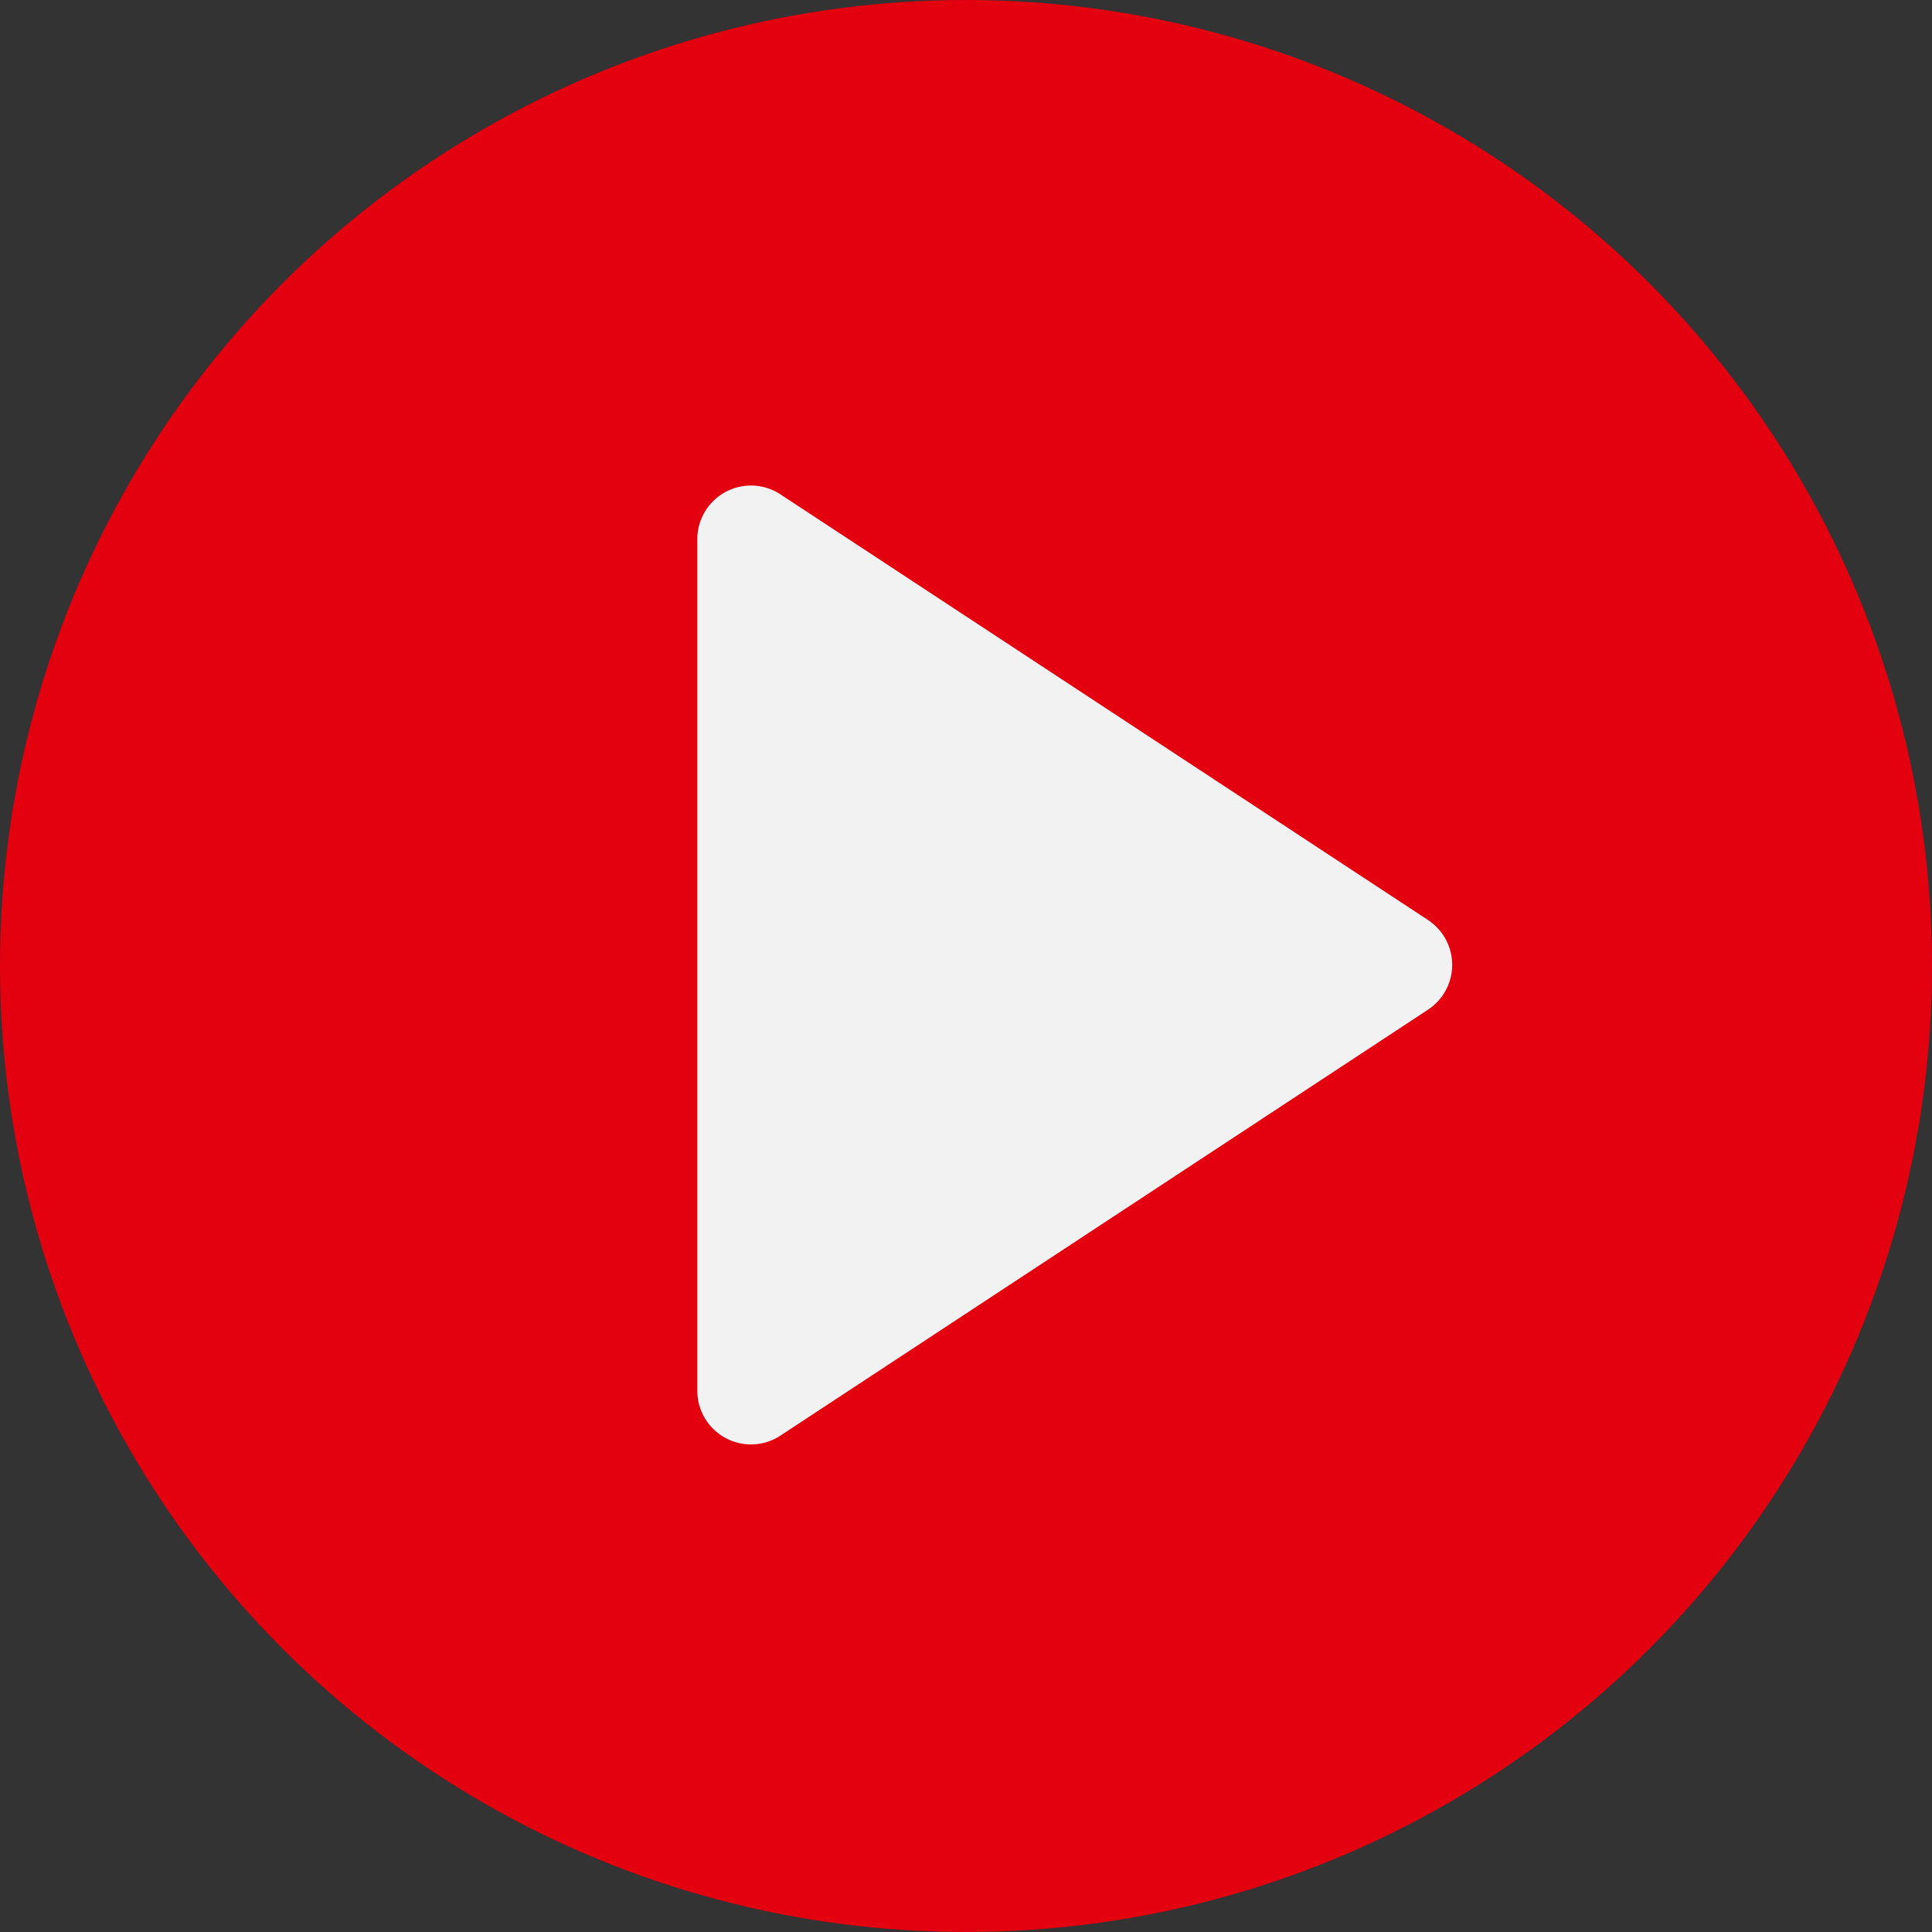
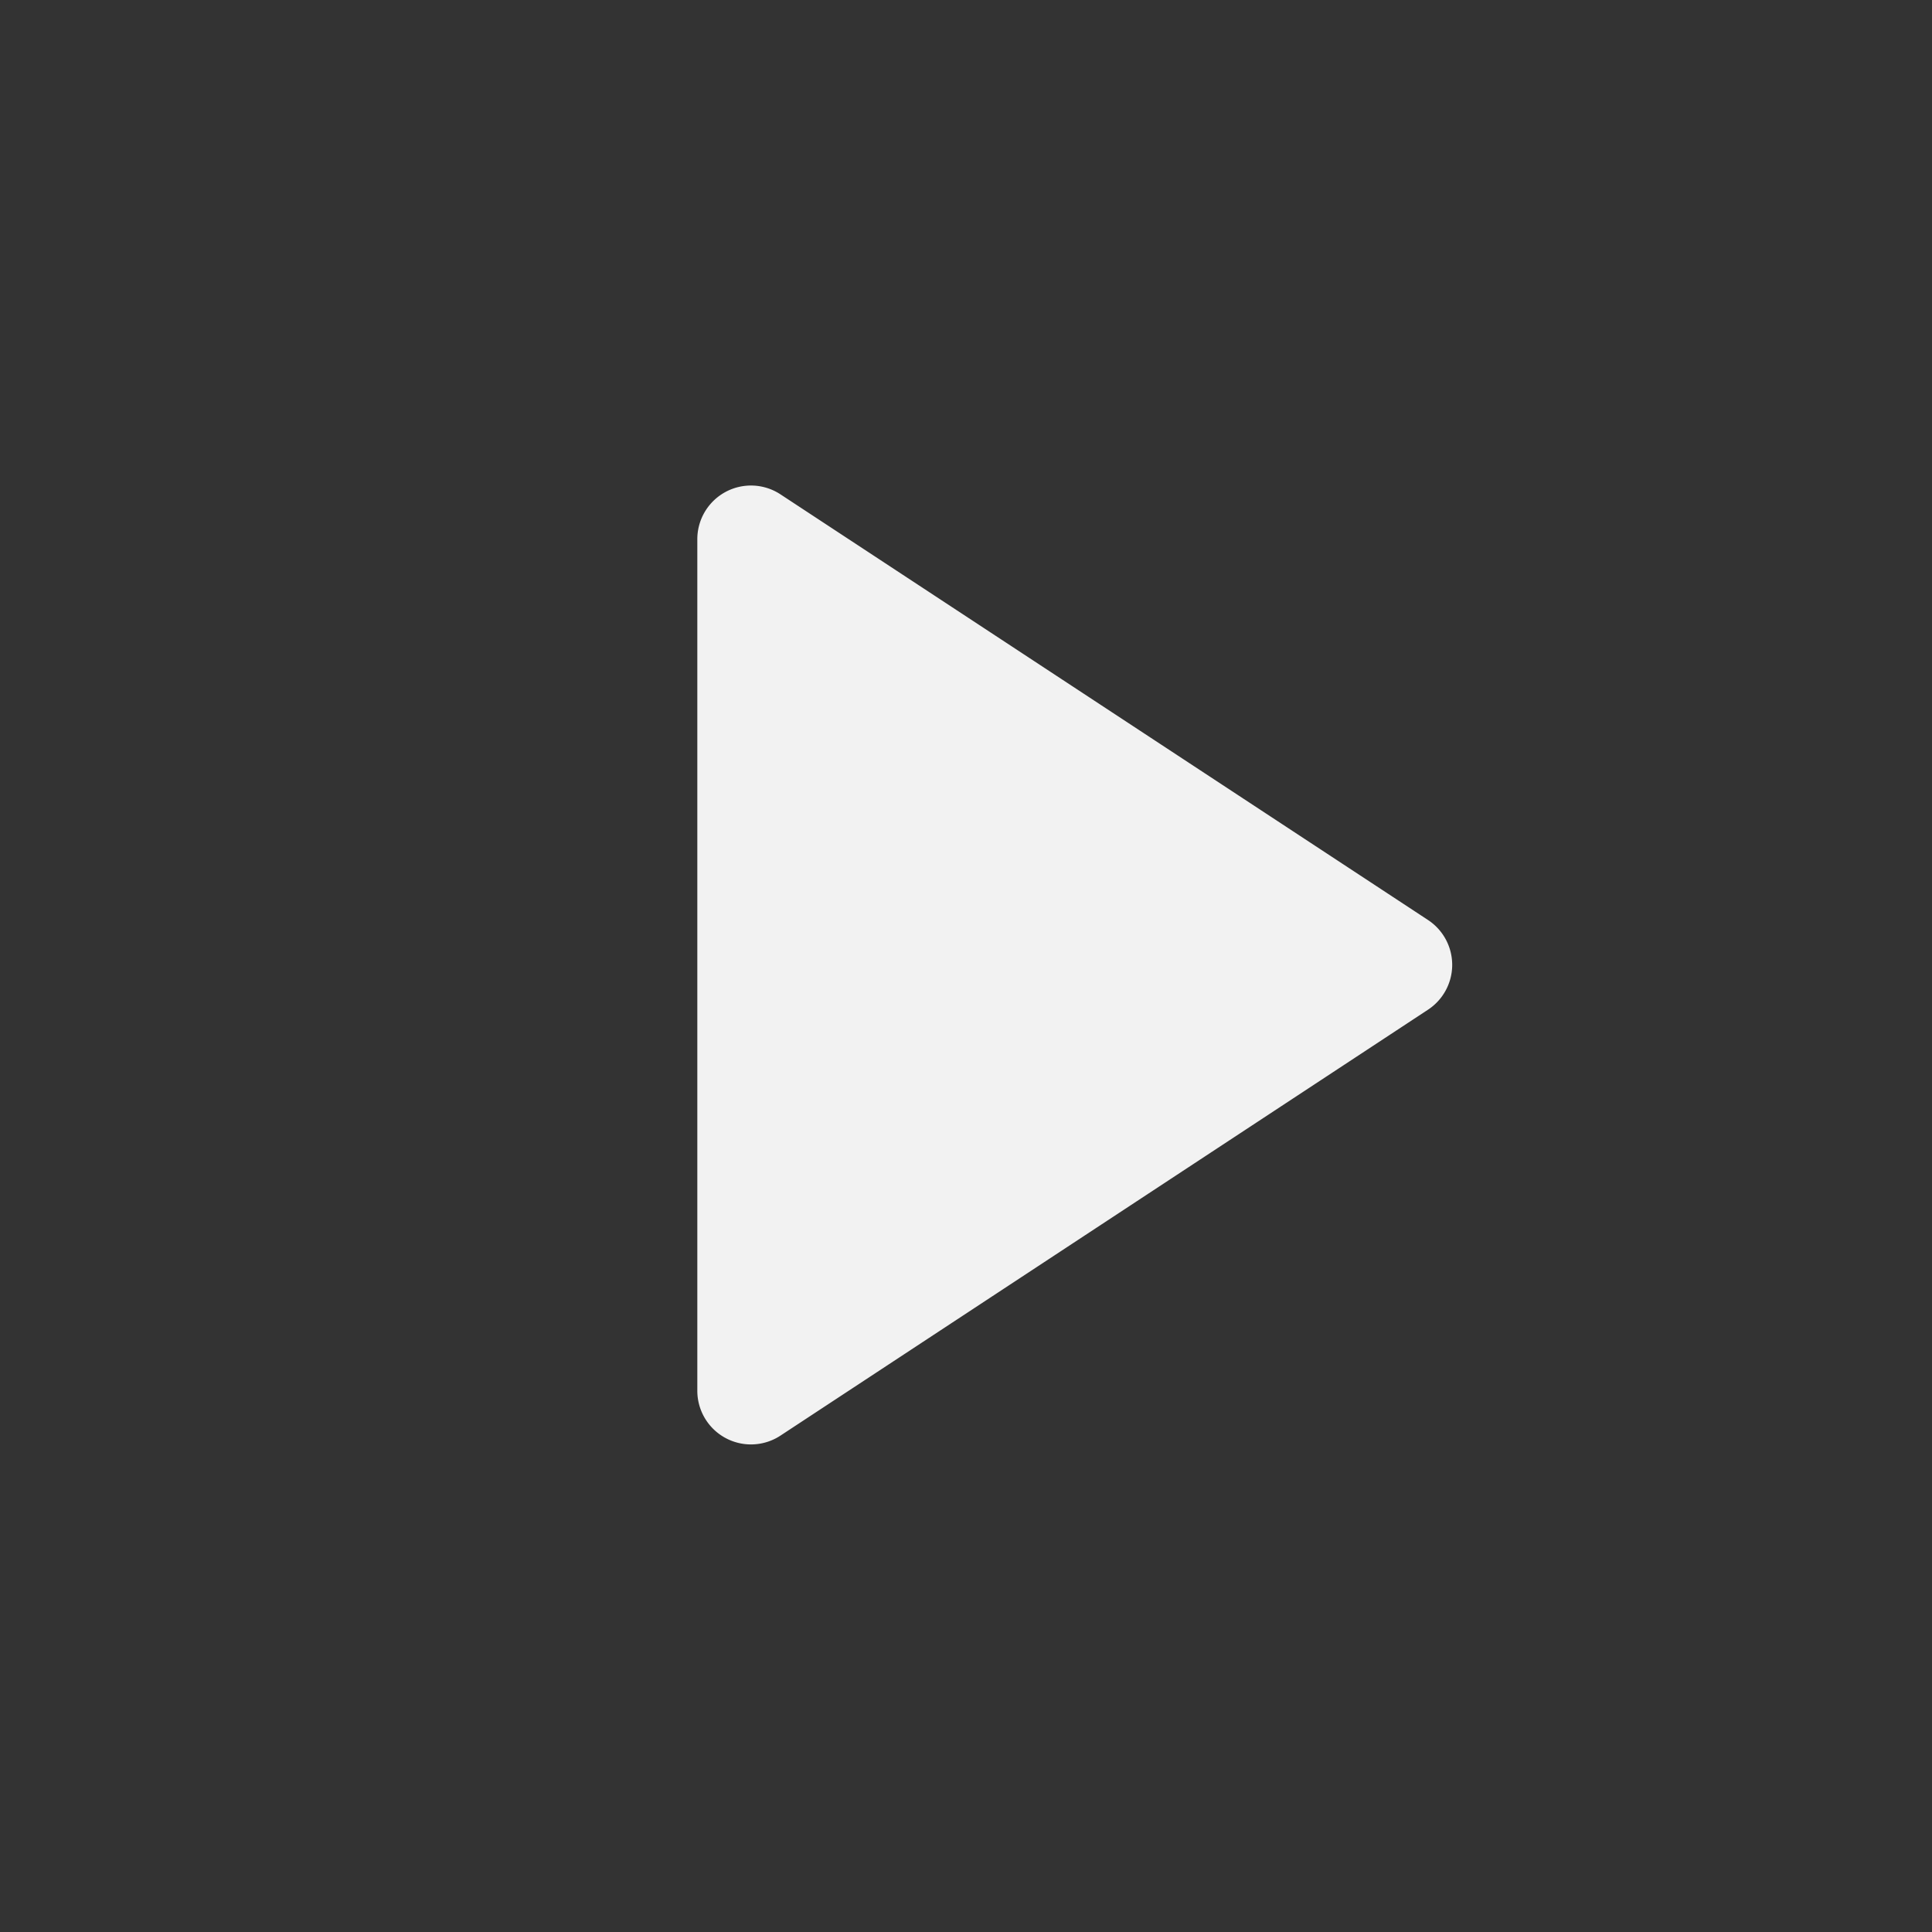
<svg xmlns="http://www.w3.org/2000/svg" id="play-button_" width="72" height="72" viewBox="0 0 72 72">
  <rect x="0" y="0" width="72" height="72" fill="#333333" stroke="none" />
-   <circle id="Ellipse_314" data-name="Ellipse 314" cx="36" cy="36" r="36" fill="#e3000f" />
  <path id="Polygon_13" data-name="Polygon 13" d="M17.9,2.542a2,2,0,0,1,3.342,0L37.114,26.673a2,2,0,0,1-1.671,3.1H3.709a2,2,0,0,1-1.671-3.1Z" transform="translate(55.76 16.386) rotate(90)" fill="#f2f2f2" />
</svg>